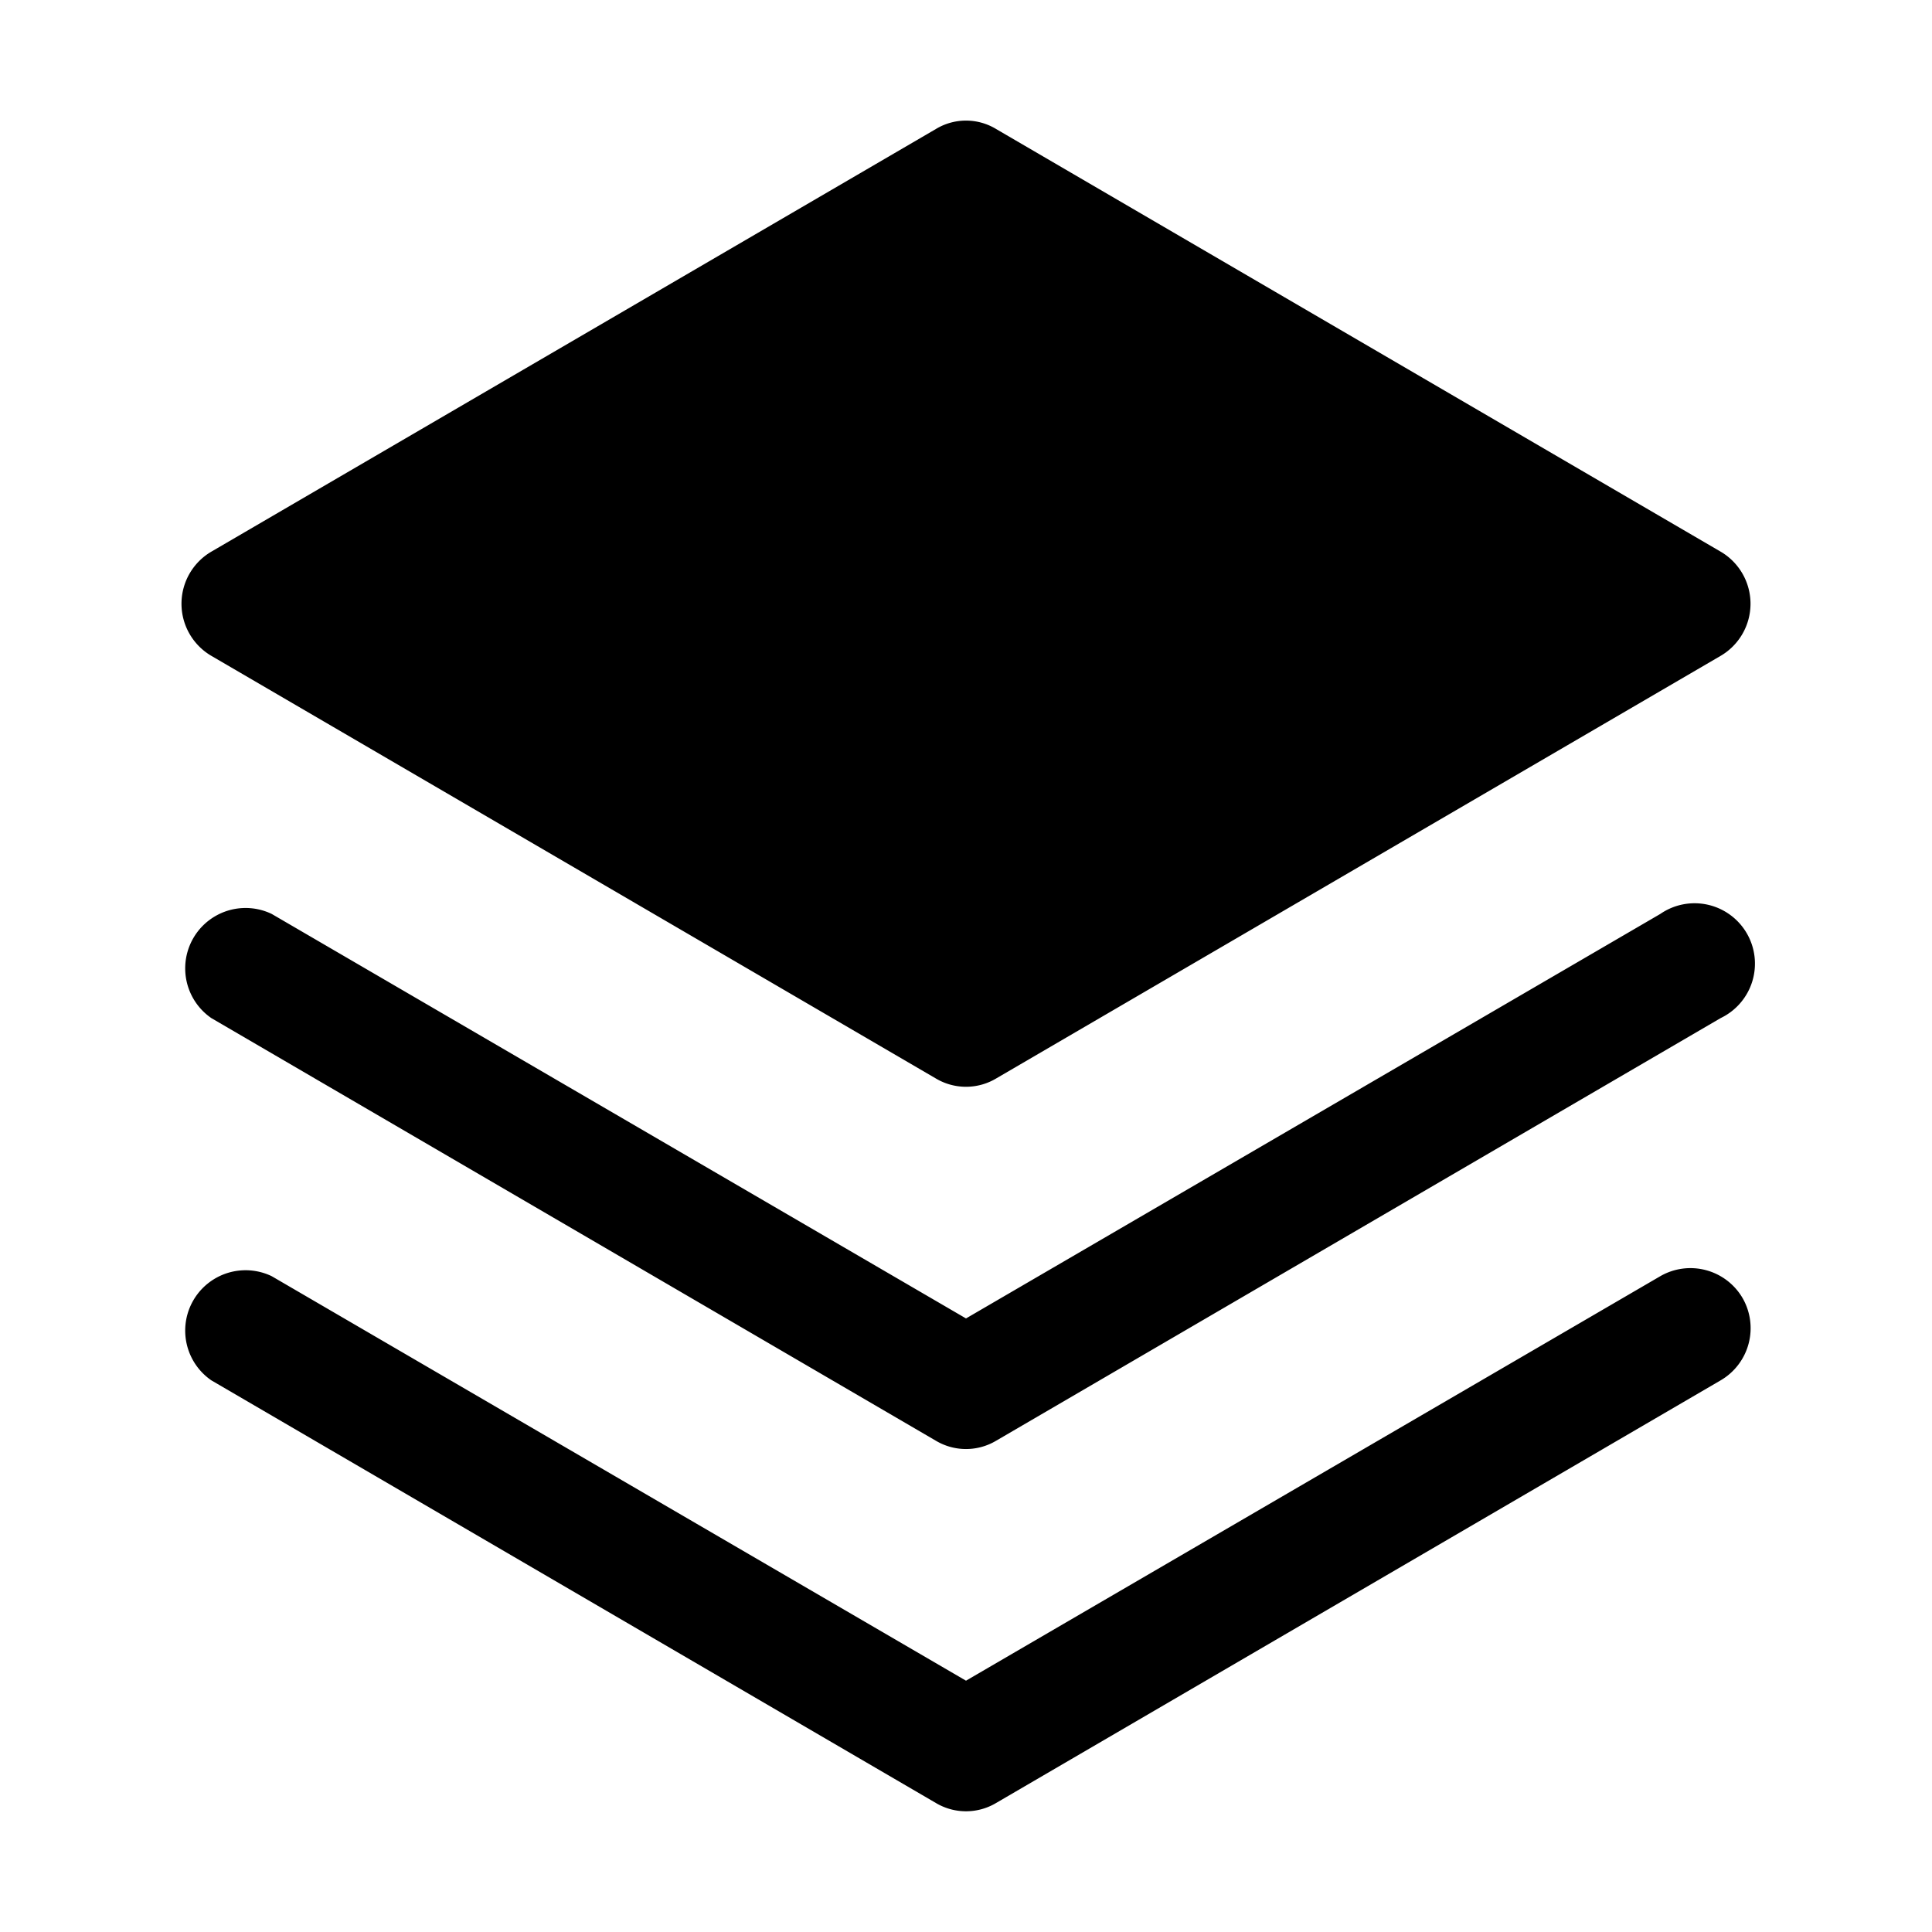
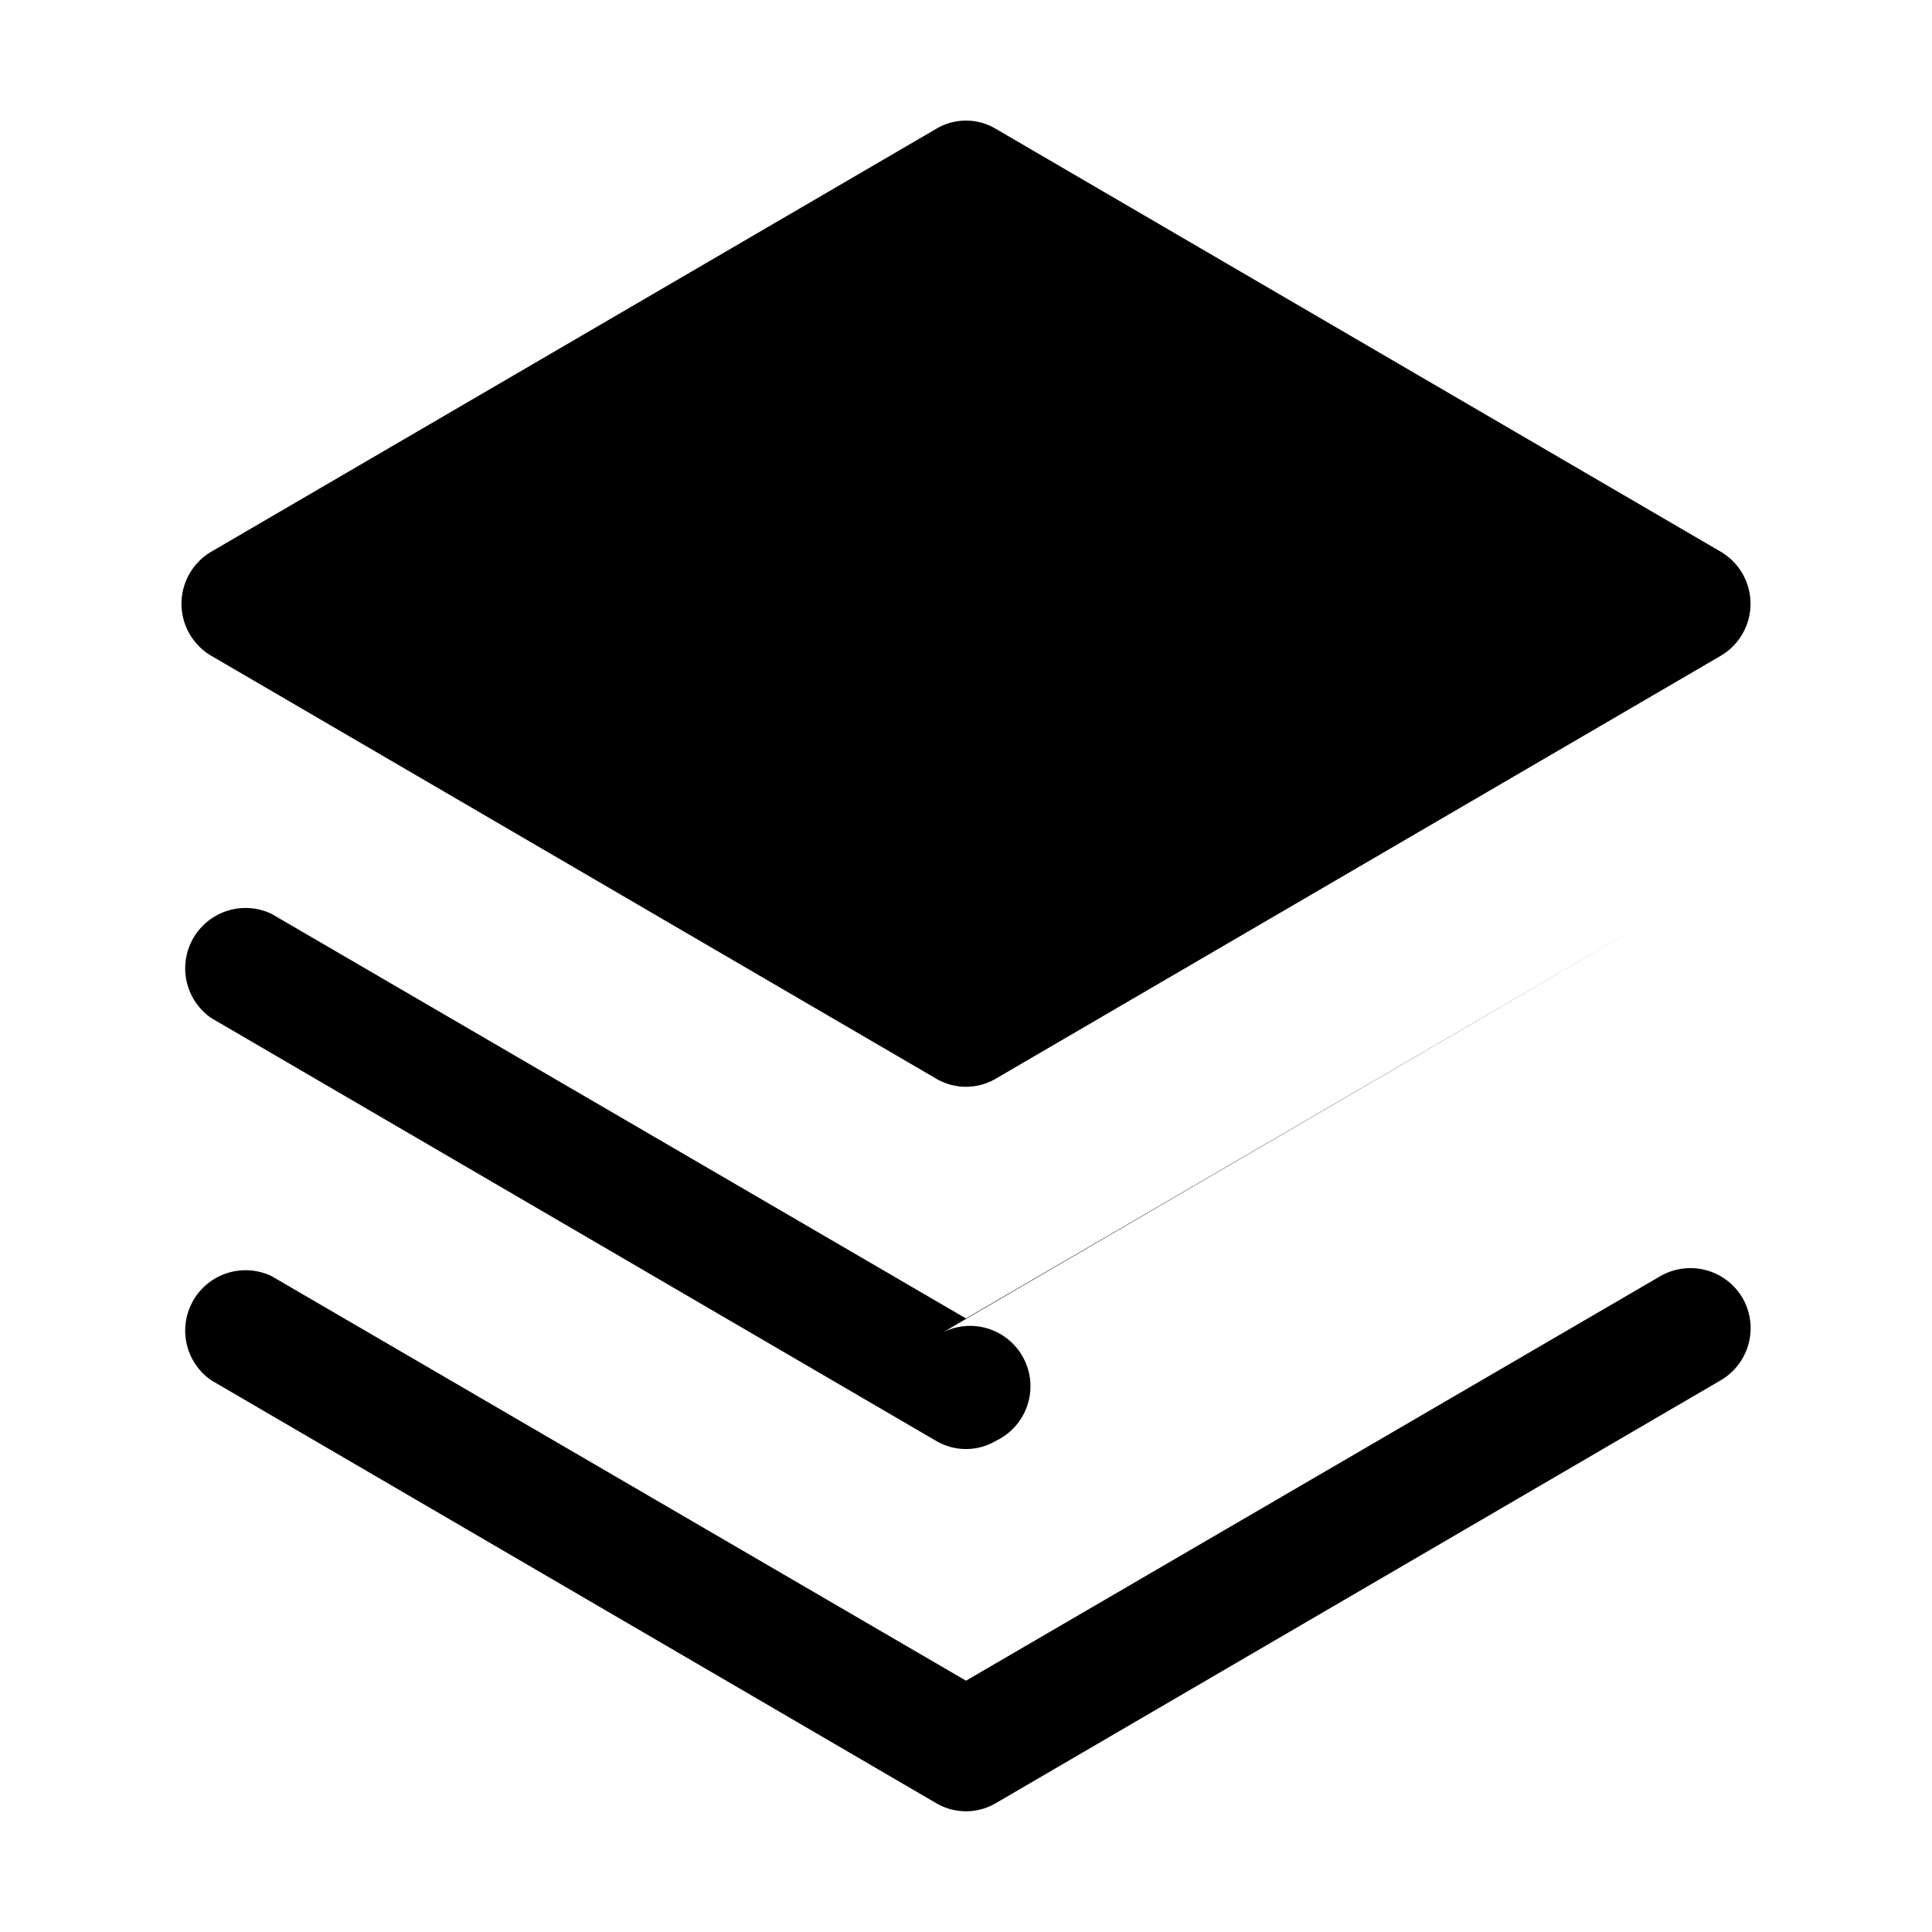
<svg xmlns="http://www.w3.org/2000/svg" viewBox="0 0 256 256" fill="currentColor">
-   <path d="M230.9,172a8,8,0,0,1-2.9,10.9l-96,56a7.8,7.8,0,0,1-8,0l-96-56a8,8,0,0,1,8-13.8l92,53.6,92-53.6A8,8,0,0,1,230.9,172ZM220,121.1l-92,53.6L36,121.1a8,8,0,0,0-8,13.8l96,56a7.8,7.8,0,0,0,8,0l96-56a8,8,0,1,0-8-13.8ZM28,86.9l96,56a7.8,7.8,0,0,0,8,0l96-56a8,8,0,0,0,0-13.8l-96-56a7.7,7.7,0,0,0-8,0l-96,56a8,8,0,0,0,0,13.8Z" />
+   <path d="M230.9,172a8,8,0,0,1-2.9,10.9l-96,56a7.8,7.8,0,0,1-8,0l-96-56a8,8,0,0,1,8-13.8l92,53.6,92-53.6A8,8,0,0,1,230.9,172ZM220,121.1l-92,53.6L36,121.1a8,8,0,0,0-8,13.8l96,56a7.8,7.8,0,0,0,8,0a8,8,0,1,0-8-13.8ZM28,86.9l96,56a7.8,7.8,0,0,0,8,0l96-56a8,8,0,0,0,0-13.8l-96-56a7.7,7.7,0,0,0-8,0l-96,56a8,8,0,0,0,0,13.8Z" />
</svg>